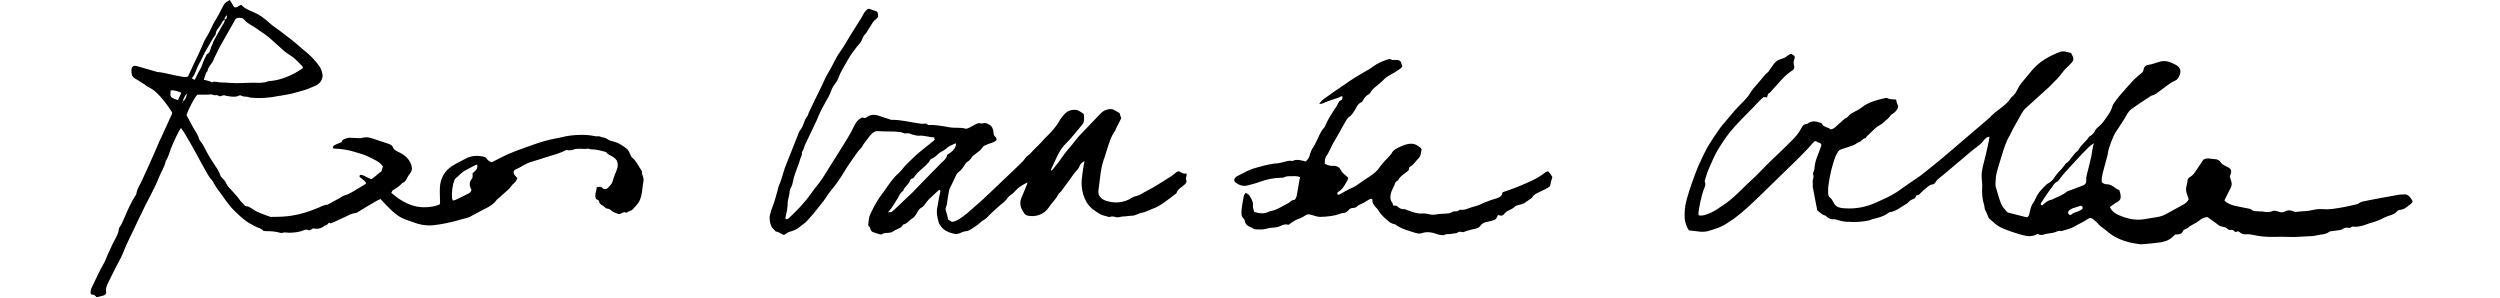
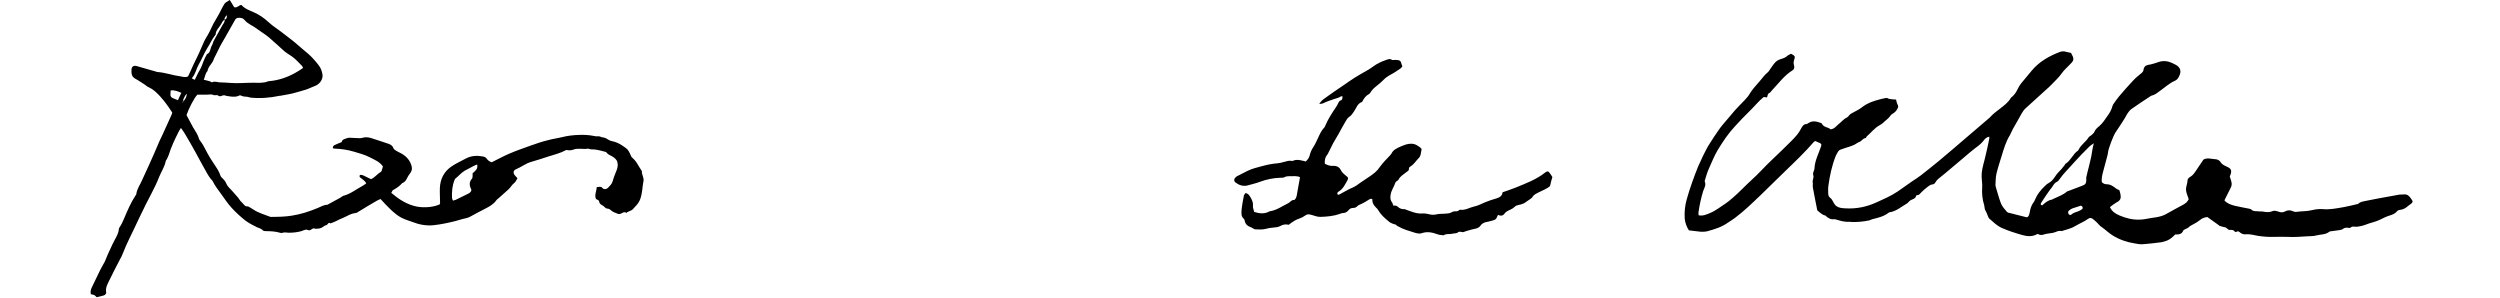
<svg xmlns="http://www.w3.org/2000/svg" version="1.1" id="Layer_1" x="0px" y="0px" viewBox="0 0 1260 150" enable-background="new 0 0 1260 150" xml:space="preserve">
  <g>
    <path d="M915.9,106c-0.7-3.7-1.5-7.5-2.2-11.4c-0.2-0.9,0.1-1.9-0.1-2.7c-0.2-1.2,0.7-2.3,0.3-3.6c-0.5-1.3,0.6-2.3,0.6-3.5   c0.2-4,2.1-7.3,3.3-11c0.1-0.3,0.1-0.5,0.2-0.8c-0.2-0.8-0.9-1-1.5-1.2c-0.5-0.2-1-0.5-1.5-0.7c-0.3,0.1-0.6,0.2-0.8,0.4   c-4.4,5.1-9.3,9.8-14.2,14.5c-4.3,4.1-8.4,8.3-12.7,12.4c-4.2,4-8.4,8.1-13.1,11.6c-1,0.8-2.2,1.4-3.3,2.2   c-3.2,2.3-6.9,3.4-10.6,4.4c-1,0.2-2.1,0.3-3.1,0.2c-2-0.2-3.9-0.5-6-0.7c-1.1-1.7-1.9-3.8-2.1-5.9c-0.2-3.3,0.1-6.5,1-9.7   c1.6-5.7,3.6-11.2,5.8-16.7c0.2-0.5,0.5-1,0.7-1.5c0.6-1.4,1.2-2.7,1.9-4.1c1-1.9,1.9-3.9,3.1-5.7c1.4-2.3,3-4.6,4.5-6.8   c0.7-1,1.4-2,2.2-2.9c2.1-2.5,4.1-4.9,6.2-7.3c1.5-1.7,3.1-3.2,4.7-4.9c0.9-1,1.8-1.9,2.5-3.1c1.3-2.2,3-4.1,4.7-6   c1.5-1.6,2.7-3.6,4.5-5c0.6-0.5,1-1.3,1.5-2c0.5-0.7,1-1.4,1.5-2.1c0.9-1.2,2-2.2,3.6-2.6c1.3-0.4,2.5-0.8,3.5-1.8   c0.5-0.4,1.2-0.6,1.7-0.9c1.9,1,2.2,1.4,1.6,2.9c-0.4,1.1-0.4,2-0.1,3c0.4,1.2-0.1,2.1-1,2.6c-4.1,2.6-6.9,6.6-10.2,10   c-0.4,0.4-0.7,1-1.1,1.2c-1.1,0.4-1,1.4-1.3,2.3c-0.6-0.1-1.1-0.1-1.7-0.2c-2.6,2.1-4.7,4.8-7.1,7.1c-2.6,2.5-5,5.1-7.4,7.7   c-3.4,3.6-6,7.6-8.6,11.8c-1.9,3.2-3.2,6.6-4.7,9.9c-0.7,1.6-1.2,3.4-1.7,5c-0.1,0.4-0.3,0.8-0.2,1.1c0.8,1.8-0.3,3.3-0.8,4.8   c-1.1,3.6-1.9,7.3-2.4,11c0,0.3,0.1,0.7,0.1,1.2c1.3,0.3,2.5,0.1,3.6-0.3c2.2-0.7,4.2-1.7,6.1-3c2.6-1.7,5.2-3.4,7.5-5.5   c3.3-2.8,6.2-6,9.4-8.9c3.5-3.1,6.6-6.7,10-9.9c3.4-3.2,6.8-6.5,10.1-9.8c1.9-1.9,3.8-3.9,5-6.4c0.6-1.1,1.2-2.1,2.7-2.2   c0.3,0,0.7-0.3,1-0.5c2-1.3,4-0.8,6-0.1c0.3,0.1,0.6,0.2,0.7,0.4c0.9,2,3.2,1.7,4.4,2.9c1.9-0.2,2.8-1.6,3.9-2.5   c1.5-1.1,2.6-2.7,4.4-3.5c0.4-0.2,0.7-0.6,1-1c0.6-0.7,1.4-1.2,2.3-1.6c1.6-0.8,3.2-1.7,4.6-2.8c2.5-1.9,5.3-2.8,8.2-3.6   c1-0.3,2-0.5,3-0.7c0.4-0.1,0.8-0.2,1.1-0.1c1.3,0.8,2.9,0.6,4.5,0.8c0.1,0.6,0.3,1.1,0.4,1.6c0.2,0.8,0.9,1.5,0.6,2.4   c-0.5,1.2-1.3,2.3-2.5,3c-0.8,0.4-1.3,1-1.8,1.7c-0.7,1-1.9,1.7-2.8,2.6c-0.6,0.7-1.4,1.2-2.3,1.7c-2.5,1.4-4.2,3.7-6.3,5.5   c-0.3,0.2-0.4,0.9-0.6,0.9c-1.5,0.1-2,1.6-3.3,2c-0.9,0.3-1.6,1-2.5,1.4c-0.7,0.4-1.6,0.6-2.3,0.9c-1.6,0.5-3.2,1-4.8,1.6   c-0.4,0.1-0.7,0.6-1,0.9c-0.4,0.7-0.9,1.5-1.2,2.2c-1.9,4.8-3,9.9-3.7,15c-0.2,1.2-0.1,2.4-0.1,3.7c0,0.9,0.2,1.8,0.9,2.3   c0.9,0.7,1.3,1.5,1.8,2.5c0.8,1.6,2,2.4,3.7,2.7c0.7,0.1,1.3,0.2,2,0.2c5.7,0.4,11-0.7,16.2-3.1c3.5-1.6,7-3.1,10.3-5.3   c2.5-1.7,4.9-3.5,7.4-5.2c1.5-1,3-1.9,4.4-3c3-2.3,6-4.8,9-7.2c2.4-2,4.8-4,7.1-6c1.6-1.4,3.3-2.8,4.9-4.2   c4.1-3.5,8.3-7.1,12.4-10.6c0.4-0.4,0.9-0.7,1.3-1.1c1.5-1.8,3.5-3.2,5.3-4.6c1.9-1.5,3.9-2.9,5.2-5.1c0.2-0.4,0.6-0.7,1-1   c1.2-1.1,2-2.4,2.7-3.9c0.4-0.9,1-1.8,1.6-2.6c1.8-2.2,3.6-4.3,5.4-6.5c3.8-4.6,8.9-7.4,14.4-9.5c0.6-0.2,1.3-0.2,1.9-0.2   c1.1,0.2,2.2,0.5,3.5,0.8c0.3,0.5,0.6,1.1,0.9,1.8c0.5,1.1,0.3,2-0.4,2.9c-0.1,0.1-0.3,0.3-0.4,0.4c-1.6,1.8-3.5,3.3-4.9,5.3   c-1.3,1.9-3.1,3.5-4.7,5.2c-0.5,0.5-0.9,0.9-1.4,1.4c-4,3.6-7.9,7.2-11.9,10.8c-0.9,0.8-1.6,1.8-2.2,2.9c-1.4,2.6-2.9,5.1-4.3,7.6   c-0.6,1.1-1,2.3-1.6,3.3c-2,3.2-3,6.8-4.1,10.4c-0.9,2.9-1.9,5.9-2.6,8.9c-0.4,1.8-0.4,3.7-0.5,5.6c0,0.3,0.1,0.6,0.1,0.8   c0.9,2.9,1.6,5.8,2.7,8.6c0.6,1.5,1.8,2.8,2.9,4.1c0.4,0.5,1.3,0.7,2,0.8c2.6,0.7,5.3,1.3,7.9,2c0.2,0,0.4,0,0.6-0.1   c0.8-0.6,0.9-1.6,1.1-2.5c0.3-1.8,0.8-3.4,1.9-4.9c0.3-0.4,0.6-0.9,0.8-1.5c1.1-2.6,2.8-4.7,4.8-6.6c0.6-0.6,1.2-1.2,2-1.6   c1.7-0.9,2.6-2.3,3.6-3.8c0.8-1.2,1.9-2.2,2.9-3.3c0.5-0.6,1.1-1.3,1.6-2c0.2-0.2,0.2-0.6,0.5-0.7c2.6-1.6,3.6-4.8,6.1-6.5   c0.2-0.2,0.4-0.4,0.5-0.7c1.2-2.4,3.6-3.8,5-6.1c0.3-0.4,0.9-0.7,1.3-1c0.5-0.5,1.2-1,1.5-1.6c0.5-1.3,1.5-2.2,2.5-3   c1.8-1.5,2.9-3.4,4.2-5.2c1.1-1.5,2-3.1,2.5-5c0.1-0.4,0.3-0.7,0.5-1c0.9-1.3,1.8-2.6,2.8-3.8c2.4-2.8,4.8-5.6,7.3-8.2   c1.3-1.4,2.8-2.5,4.2-3.7c0.4-0.4,0.8-0.9,0.8-1.4c0.2-1.6,1.1-2.4,2.5-2.6c1.9-0.3,3.6-0.9,5.4-1.5c2.2-0.7,4.5-0.4,6.6,0.6   c0.6,0.3,1.2,0.6,1.8,0.9c2.4,1.3,2.9,3.3,1.7,5.7c-0.5,1.1-1.2,2-2.3,2.4c-2.7,1.2-4.8,3.2-7.2,4.9c-1.4,1-2.6,2.1-4.3,2.5   c-0.2,0-0.3,0.1-0.5,0.2c-3.3,2.2-6.6,4.3-9.8,6.6c-0.8,0.6-1.5,1.5-2,2.3c-1.8,3.4-4.1,6.5-6.2,9.8c-0.8,1.2-3.4,7.9-3.5,9.4   c-0.1,0.6-0.2,1.1-0.3,1.7c-0.7,2.7-1.5,5.4-2.2,8.2c-0.5,1.8-0.9,3.6-0.7,5.4c0.8,0.9,1.8,1.1,2.7,1.1c1.4,0,2.5,0.7,3.5,1.4   c0.5,0.3,0.9,0.7,1.4,1c0.4,0.2,0.8,0.4,1.2,0.5c0.1,0.4,0.3,0.8,0.4,1.2c0.8,3.3,0.2,4-2.2,5.3c-1,0.6-2,1.4-2.9,2.1   c1,2.2,2.7,3.3,4.8,4.2c3.3,1.4,6.7,2.3,10.4,2.1c0.7,0,1.5-0.1,2.2-0.2c2-0.4,4.1-0.7,6.1-1c1.7-0.3,3.5-0.8,5-1.7   c2.7-1.6,5.6-3,8.4-4.6c1.2-0.7,2.2-1.4,2.8-2.8c-0.4-1.4-1.1-2.7-1.3-4.2c-0.3-1.9,0.7-3.5,0.7-5.3c0-0.6,0.7-1.4,1.3-1.7   c1.5-0.8,2.3-2.2,3.2-3.5c1.1-1.6,2.2-3.2,3.5-5.2c1.8-1.2,4.2-0.3,6.4-0.2c0.8,0.1,1.8,0.6,2.3,1.5c0.7,1.1,1.8,1.6,2.9,2.1   c2.5,1.1,2.9,2,1.9,4.6c-0.1,0.2-0.1,0.3-0.2,0.5c0.3,0.9,0.6,1.7,0.8,2.6c0.3,1,0.2,2-0.3,3c-1.1,2.1-2.1,4.2-3.2,6.4   c1.2,1.5,3.2,2.2,5.1,2.7c2.4,0.6,5,1,7.4,1.5c0.3,0.1,0.6,0.1,0.8,0.2c1.3,1.5,3.1,0.9,4.7,1.2c0.4,0.1,0.8-0.1,1.1,0   c1.7,0.3,3.4,0.6,5.2-0.2c0.8-0.4,2.1,0,3,0.3c1.1,0.4,2.2,0.5,3.2-0.1c1.3-0.7,2.7-0.8,4.1-0.1c0.5,0.2,1.1,0.4,1.6,0.3   c2.7-0.4,5.4-0.2,8.1-0.9c1.6-0.4,3.4-0.6,5-0.5c3.7,0.4,7.3-0.4,10.9-1c2.1-0.4,4.2-0.9,6.3-1.4c0.4-0.1,0.8-0.1,1.1-0.4   c1.1-1,2.6-1.1,4-1.4c3.7-0.8,7.4-1.4,11.1-2.1c1.8-0.3,3.7-0.7,5.5-1c0.8-0.1,1.7,0,2.5-0.1c1.5-0.1,2.4,0.8,3.2,1.9   c0.3,0.5,0.7,1,1,1.6c-0.2,0.4-0.3,0.9-0.7,1.1c-1.7,1.1-3,2.8-5.2,3.1c-0.8,0.1-1.5,0.2-2,0.8c-0.9,1.1-2.2,1.7-3.6,2.1   c-1.7,0.5-3.3,1.3-4.9,2.1c-1.8,0.9-3.9,1.4-5.8,2c-1.1,0.4-2.1,0.8-3.2,1.1c-0.9,0.2-1.8,0.4-2.8,0.5c-1.1,0.1-2.2-0.5-3.2,0.5   c-0.2,0.2-0.9,0-1.4,0c-0.9-0.1-1.6,0-2.4,0.6c-0.5,0.4-1.2,0.5-1.8,0.6c-1.2,0.2-2.4,0.3-3.6,0.5c-0.5,0.1-1,0-1.4,0.3   c-2,1.6-4.5,1.3-6.7,1.9c-1.3,0.4-2.8,0.3-4.2,0.4c-3.4,0.2-6.8,0.5-10.2,0.3c-2.2-0.1-4.5,0-6.7,0c-2.7,0.1-5.4-0.1-8.1-0.5   c-2-0.3-4-1-6.1-0.8c-1,0.1-2-0.1-2.9-0.8c-0.5-0.4-1.2-1.1-2-0.4c-0.1,0.1-0.6,0.1-0.7-0.1c-0.6-0.9-1.6-1-2.5-0.9   c-1.1,0.1-1.5-1.1-2.4-1.3c-0.9-0.2-1.8-0.4-2.7-0.7c-0.3-0.1-0.5-0.3-0.7-0.5c-1.9-1.4-3.8-2.7-5.6-4c-1.5,0.2-2.7,0.6-3.7,1.5   c-1,0.8-2.1,1.5-3.3,2.1c-0.9,0.5-1.8,0.9-2.6,1.7c-0.4,0.4-1,0.5-1.5,0.8c-0.4,0.2-1,0.5-1.1,0.8c-0.7,1.9-2.4,1.9-4,1.9   c-1.4,1.4-2.8,2.7-4.8,3.3c-0.7,0.2-1.4,0.5-2.2,0.6c-3.1,0.4-6.2,0.8-9.2,1c-1.4,0.1-2.8-0.1-4.2-0.4c-3.9-0.6-7.7-1.9-11.1-4   c-1-0.6-1.8-1.3-2.7-2c-0.8-0.6-1.6-1.4-2.4-1.9c-0.8-0.5-1.5-1.1-2.1-1.8c-0.7-0.9-1.6-1.6-2.4-2.3c-1-0.9-1.8-1.1-2.8-0.4   c-2.1,1.5-4.4,2.4-6.6,3.7c-2.1,1.3-4.5,1.7-6.8,2.5c-1.7-0.5-3,0.7-4.5,0.9c-1.5,0.3-3,0.3-4.4,0.8c-1.2,0.5-2.2,0.2-3.2-0.3   c-2.4,1.5-5.1,1.3-7.6,0.6c-3.5-1-7-2.1-10.4-3.6c-2.5-1.1-4.3-3-6.3-4.7c-0.4-0.3-0.5-1-0.8-1.5c-0.3-0.8-0.6-1.6-1-2.3   c-0.7-0.9-0.5-2-0.8-3c-0.9-2.9-1.2-5.9-1-8.9c0.1-1.4-0.1-2.8-0.2-4.2c-0.1-1.1-0.1-2.2,0-3.3c0.3-2.9,1.3-5.7,1.9-8.5   c0.6-2.7,1.3-5.4,1.8-8.2c0.1-0.4,0.1-0.9,0.1-1.4c-1.2,0.2-1.9,0.8-2.5,1.5c-1.2,1.7-2.8,3-4.5,4.2c-2,1.5-3.9,3.2-5.8,4.8   c-3.2,2.7-6.3,5.3-9.5,8c-1.2,1-2.5,2-3.7,3c-0.4,0.4-0.7,0.8-1,1.3c-0.5,0.7-0.8,1.3-1.9,1.3c-0.9,0.1-1.8,0.9-2.6,1.5   c-1,0.8-2.1,1.7-2.9,2.6c-0.6,0.6-1,1.3-2,1.3c-0.2,0-0.4,0.1-0.5,0.3c-0.3,1.5-1.6,1.6-2.7,2.2c-0.8,0.4-1.3,1.4-2.1,1.8   c-2.8,1.6-5.2,3.8-8.5,4.3c-0.2,0-0.3,0.1-0.5,0.2c-2.4,1.9-5.4,2.6-8.3,3.3c-0.5,0.1-1,0.5-1.5,0.6c-2.9,0.6-5.9,0.9-8.9,0.8   c-0.3,0-0.6-0.1-0.8-0.1c-2.4,0.2-4.6-0.4-6.9-1.1c-0.4-0.1-0.8-0.2-1.1-0.2c-1.9,0.3-3.2-0.7-4.5-1.9   C918.8,108.5,917.5,107.4,915.9,106z M1055.3,72.2c-0.8,0.6-1.7,1.1-2.4,1.8c-2.5,2.5-5,5-7.4,7.7c-2.6,3-5.5,5.7-7.7,8.9   c-0.3,0.4-0.6,0.8-1,1c-1.3,0.5-1.9,1.7-2.6,2.8c-0.4,0.6-1,1.1-1.4,1.8c-1.4,2-2.8,4-4.1,6.1c-0.3,0.5-0.3,1.1,0.6,1.2   c1.4-1.3,2.9-2.6,4.9-2.9c0.3-0.1,0.6-0.4,1-0.5c2.3-1.1,4.7-1.9,6.6-3.6c0.1-0.1,0.2-0.1,0.3-0.1c2.4-0.9,4.9-1.9,7.4-2.8   c1.4-0.5,2-1.2,2-2.7c0-0.5-0.1-1.1,0-1.6c0.4-1.9,0.9-3.8,1.4-5.7c0.4-1.5,0.7-3.1,1.1-4.7C1054.4,76.7,1054.6,74.6,1055.3,72.2z    M1043.2,108.4c0.3-0.1,0.6-0.1,0.7-0.2c1.1-1.1,2.7-1.3,4-1.9c0.6-0.3,1.2-0.6,1.6-1c0.2-0.2,0.2-0.7,0.1-1   c-0.1-0.3-0.5-0.5-0.8-0.6c-0.1-0.1-0.4,0-0.5,0.1c-1.2,0.4-2.5,0.8-3.7,1.2c-0.6,0.2-1.2,0.6-1.7,1c-0.6,0.4-0.7,1.1-0.4,1.8   C1042.7,108,1043,108.2,1043.2,108.4z" />
    <path d="M115.8,0c0.8,1.3,1.6,2.5,2.2,3.6c1.6,0.6,2.3-1.1,3.7-1.1c1.5,1.8,3.7,2.6,6,3.6c2.9,1.2,5.4,3,7.7,5.1   c1.1,1,2.2,1.9,3.5,2.8c2.5,1.7,4.8,3.6,7.2,5.4c3.2,2.4,6,5.1,9.1,7.6c2.1,1.8,3.8,3.8,5.5,6c1,1.3,1.5,2.8,1.8,4.3   c0.5,2.5-1.3,5.1-3.7,6c-1.1,0.4-2.1,0.9-3.1,1.3c-0.4,0.2-0.9,0.4-1.3,0.5c-2.3,0.7-4.7,1.4-7,2c-1.7,0.4-3.5,0.7-5.2,1   c-0.5,0.1-0.9,0.2-1.4,0.2c-4.8,1-9.6,1.4-14.5,0.9c-0.5-0.1-1.1-0.3-1.6-0.4c-1.2-0.1-2.3-0.1-3.4-0.7c-0.3-0.2-0.9,0.1-1.3,0.3   c-2,0.7-4,0.2-6-0.1c-0.4-0.1-0.7-0.3-1.1-0.3c-1,0-1.9,1-2.9,0.2c-0.8-0.6-1.7,0.1-2.6-0.4c-0.8-0.4-2-0.1-3-0.1   c-1.6,0-3.2,0-4.9,0C98,49.1,95.1,54.7,94,58c1,1.9,2.1,4,3.2,6c1.2,2,2.6,3.9,3.2,6.2c0.1,0.3,0.4,0.6,0.6,0.9   c0.5,0.7,1,1.4,1.4,2.1c1.6,3.1,3.2,6.1,5.2,9c1.3,2,2.8,4,3.5,6.3c0.1,0.3,0.2,0.5,0.4,0.7c1,1,2,1.9,2.6,3.4   c0.5,1.3,1.8,2.4,2.8,3.5c1,1.2,2,2.3,3,3.4c0.7,0.8,1.1,1.8,1.9,2.4c1,0.8,1.5,2.4,3.2,2.1c0.9,0.5,1.8,1,2.7,1.6   c2.5,1.7,5.5,2.5,8.3,3.6c0.4,0.2,0.9,0.1,1.4,0.1c3.2,0,6.4-0.1,9.6-0.6c4.6-0.7,8.9-2.1,13.2-3.9c1.5-0.6,3-1.6,4.8-1.6   c2.2-1.2,4.4-2.4,6.6-3.6c0.5-0.3,0.9-0.7,1.4-0.9c3.6-0.9,6.5-3.3,9.7-5c0.6-0.3,1.2-0.8,1.9-1.3c-0.6-1.1-1.4-1.7-2.2-2.3   c-0.4-0.3-0.8-0.5-1.1-0.9c-0.1-0.2-0.1-0.5,0-0.8c0-0.1,0.3-0.3,0.4-0.3c0.5,0.1,1.1,0.1,1.6,0.4c1.3,0.6,2.5,1.2,3.7,1.8   c2-0.9,3.2-2.7,5-3.7c0.2-0.1,0.3-0.4,0.4-0.7c0.2-0.6,0.4-1.2,0.6-2c-1.7-2.5-4.5-3.5-7-4.8c-2.3-1.2-4.9-1.8-7.4-2.6   c-3.3-1-6.6-1.5-10-1.6c-0.3,0-0.5-0.1-0.8-0.2c-0.2-0.8,0.3-1.3,0.9-1.6c0.9-0.5,1.9-0.8,2.8-1.2c0.2-0.1,0.7-0.2,0.7-0.3   c0.3-1.4,1.5-1.5,2.5-1.9c1-0.4,2-0.3,3.1-0.2c0.7,0.1,1.5,0,2.3,0.1c0.9,0.1,1.8,0.1,2.8-0.2c1.4-0.4,2.8-0.2,4.2,0.2   c2.9,0.9,5.7,1.9,8.5,2.8c1.2,0.4,2.2,0.9,2.7,2.3c0.3,0.8,1.7,1.5,3.1,2.2c2.7,1.3,4.8,3.2,5.8,6c0.6,1.5,0.6,2.9-0.4,4.3   c-0.2,0.2-0.3,0.5-0.5,0.7c-1.2,1.5-1.5,3.7-3.6,4.4c-1.3,1.5-2.9,2.6-4.6,3.5c-0.4,0.2-0.5,0.9-0.9,1.4c3.9,3.3,7.9,5.9,12.8,6.9   c4.1,0.8,8.9,0.2,11.6-1.1c0.1-0.2,0.2-0.4,0.2-0.5c0-2.6-0.2-5.2-0.1-7.8c0.2-4.6,2.2-8.4,6-10.9c2.2-1.5,4.6-2.5,6.9-3.8   c2.9-1.6,5.9-1.7,9-1.1c0.7,0.1,1.4,0.6,1.8,1.2c0.6,0.8,1.3,1.3,2.4,1.7c2.9-1.4,5.9-3.1,9-4.4c3.5-1.5,7-2.7,10.6-4   c2.8-1,5.7-2,8.6-2.7c2.4-0.7,5-1,7.4-1.6c2.7-0.7,5.5-1,8.3-1.1c2.5-0.1,5,0,7.5,0.5c0.6,0.1,1.3,0.3,2,0.2   c1.1-0.2,1.9,0.6,2.9,0.6c1,0.1,1.7,0.6,2.5,1.1c0.6,0.4,1.4,0.7,2.1,0.8c2,0.4,3.7,1.3,5.3,2.4c2.3,1.6,2.5,1.7,3.6,4   c0.3,0.8,0.6,1.6,1.3,2.1c1.3,1.1,2.2,2.6,3,4c0.4,0.7,0.8,1.3,1.2,1.9c0.1,0.2,0.4,0.5,0.4,0.7c-0.1,1.8,1.2,3.3,0.8,5.1   c-0.5,2.4-0.5,4.8-1.1,7.2c-0.4,1.8-1.1,3.4-2.3,4.7c-0.6,0.7-1.3,1.4-1.9,2.1c-0.9,1-2.4,1-3.3,1.9c-1.2-0.9-2.1,0.2-3.1,0.5   c-0.3,0.1-0.8,0.1-1.1,0c-1.1-0.5-2.4-0.8-3.3-1.6c-0.8-0.7-1.4-1.1-2.4-1.1c-0.2,0-0.5-0.2-0.7-0.4c-0.5-0.4-0.9-0.9-1.5-1.2   c-0.8-0.4-1.5-1-1.6-1.8c-0.1-1-1.1-1-1.6-1.4c-0.9-2,0.2-3.8,0.4-6c1.1,0,2-0.6,3,0.6c0.6,0.7,1.9,0.5,2.6-0.2   c0.9-1,2-1.9,2.4-3.4c0.5-2,1.4-3.9,2.1-5.8c0.4-1.2,0.6-2.4,0.3-3.6c-0.3-1.5-1.5-2.4-2.7-3.1c-1-0.6-2.1-0.9-2.8-1.9   c-0.1-0.2-0.4-0.4-0.7-0.4c-1.6-0.4-3.3-0.9-4.9-1.1c-1.2-0.2-2.4,0.1-3.6-0.5c-2.5,0.5-5.1-0.4-7.5,0.5c-1.2,0.5-2.3,0.4-3.6,0.2   c-2.9,1.6-6.2,2.4-9.4,3.4c-2.7,0.9-5.5,1.8-8.3,2.6c-2.8,0.8-5.1,2.7-7.8,3.8c-1.1,0.5-1.3,1.6-0.7,2.6c0.4,0.6,1,1.1,1.6,1.8   c-0.4,0.9-0.9,1.9-1.8,2.6c-0.8,0.6-1.3,1.5-2,2.3c-0.6,0.7-1.3,1.3-2,1.9c-1.2,1.1-2.5,2.2-3.8,3.4c-0.4,0.3-0.8,0.6-1,0.9   c-1.4,2-3.5,3.2-5.5,4.2c-2.7,1.3-5.2,2.8-7.9,4.2c-1.1,0.6-2.5,0.8-3.7,1.1c-1.2,0.3-2.3,0.7-3.5,1c-3.6,0.9-7.3,1.7-11,2.1   c-3.8,0.4-7.4-0.3-10.9-1.7c-1.3-0.5-2.6-0.8-3.9-1.4c-2-0.8-3.6-1.9-5.1-3.2c-1.5-1.2-2.9-2.7-4.3-4.1c-0.9-0.9-1.7-1.8-2.6-2.8   c-0.7,0.3-1.4,0.6-2.1,1c-2.9,1.7-5.8,3.4-8.7,5.2c-0.6,0.4-1.3,0.9-2,0.9c-1.9,0.2-3.5,1.2-5.2,2c-0.7,0.3-1.4,0.6-2,0.9   c-0.5,0.2-1,0.4-1.5,0.7c-0.6,0.3-1.2,0.6-1.7,0.8c-0.7,0.3-1.4,0.6-2,0.8c-1.2-0.8-1.3,0.6-2,0.8c-0.7,0.2-1.3,0.5-1.9,1   c-1,0.8-2.4,0.9-3.7,0.9c-0.3,0-0.5-0.2-0.8-0.2c-1.1,0-1.7,1.5-3.1,0.8c-1-0.5-2.2,0.3-3.2,0.6c-2.1,0.6-4.2,0.8-6.4,0.8   c-1.1,0-2.2-0.4-3.3,0.1c-0.3,0.1-0.7,0-1.1-0.1c-2.4-0.7-4.8-0.8-7.2-0.8c-0.5,0-1.2-0.1-1.5-0.5c-0.9-0.9-2.1-1.1-3.2-1.6   c-1.9-1-3.9-2-5.6-3.3c-2.4-1.9-4.7-4-6.8-6.3c-1.9-2.1-3.5-4.4-5.1-6.7c-1.6-2.2-3.3-4.3-4.5-6.8c-0.3-0.5-0.7-0.8-1.1-1.3   c-0.6-0.8-1.2-1.7-1.7-2.6c-2.1-3.7-4.1-7.4-6.1-11.1c-1.7-3.1-3.5-6.2-5.3-9.2c-0.5-0.9-1.2-1.7-1.8-2.6c-0.4,0.7-0.8,1.1-1,1.6   c-2,3.9-3.9,7.9-5.2,12.1c-0.2,0.7-0.6,1.3-0.9,2c-0.2,0.4-0.6,0.8-0.6,1.2c-0.6,2.8-2.2,5.1-3.3,7.8c-1.1,2.9-2.5,5.7-3.9,8.4   c-1.3,2.7-2.8,5.2-4,7.9c-1,2.2-2.2,4.3-3.2,6.6c-2.4,5.3-5.2,10.4-7.3,15.9c-0.3,0.9-0.8,1.7-1.2,2.5c-1.8,3.5-3.7,7-5.4,10.6   c-0.9,1.9-2.1,3.8-1.7,6.1c0.2,0.9-0.6,1.6-1.5,1.8c-1.1,0.3-2.2,0.5-3.3,0.8c-0.4-0.4-0.8-0.9-1.2-1.1c-0.5-0.2-1-0.2-1.7-0.4   c-0.3-1.2-0.1-2.3,0.5-3.5c1.4-3,2.9-5.9,4.3-8.9c0.7-1.4,1.6-2.8,2.3-4.2c0.5-1.1,0.9-2.3,1.4-3.4c0.8-1.8,1.7-3.6,2.5-5.4   c0.5-0.9,0.9-1.8,1.4-2.7c0.8-1.5,1.6-3,1.7-4.7c0-0.3,0.2-0.7,0.4-1c1-1.4,1.6-2.9,2.3-4.5c1.7-4,3.4-8,5.8-11.6   c0.1-0.2,0.3-0.3,0.3-0.5c0.3-2.8,2.1-5,3.1-7.5c1-2.4,2.3-4.8,3.3-7.2c1.8-3.9,3.5-7.9,5.2-11.9c0.6-1.3,1.2-2.5,1.8-3.8   c1.5-3.2,3-6.5,4.4-9.7c0.2-0.3,0.2-0.7,0.3-1.1c-2.5-3.9-5.2-7.6-8.7-10.7c-0.9-0.8-2-1.5-3.1-2c-0.8-0.3-1.4-0.9-2.1-1.4   c-1-0.7-2-1.3-3.1-2c-0.6-0.3-1.1-0.7-1.7-1c-1.9-1-1.9-2.9-1.8-4.7c0.1-1.4,1.2-2,2.6-1.6c3.1,0.9,6.3,1.8,9.4,2.7   c0.4,0.1,0.7,0.3,1.1,0.3c4,0.3,7.7,1.7,11.6,2.2c1.2,0.2,2.4,0.7,3.8,0c0.9-1.8,1.8-3.9,2.7-5.9c1.3-2.7,2.7-5.4,3.8-8.1   c1-2.4,2-4.7,3.4-6.8c1.5-2.5,2.4-5.3,4-7.7c1.2-1.9,2.2-3.9,3.2-5.9c0.4-0.8,0.9-1.6,1.4-2.4C113.6,1.4,114.3,0.8,115.8,0z    M92.4,51.2c1.4-1.9,1.4-2,1.8-3.9c-1.1,0.7-1.2,1.9-1.8,2.7C92.3,50.3,92.5,50.8,92.4,51.2c-0.1,0.1-0.3,0-0.4,0.1   c-0.1,0.1-0.1,0.3-0.1,0.4c0.1-0.1,0.3-0.2,0.4-0.3C92.3,51.4,92.4,51.3,92.4,51.2z M113.2,9.9c-0.3,0.2-0.6,0.4-0.8,0.6   c-0.4,0.6-0.7,1.3-1.1,1.9c-0.9,1.6-2.5,2.8-2.6,4.9c0,0.2-0.1,0.3-0.3,0.5c-1.6,2-2.5,4.3-3.9,6.4c-1.7,2.7-2.8,5.7-4.4,8.4   c-1.2,2.1-1.5,4.6-3.2,6.5c-0.1,0.1,0,0.3,0,0.6c0.4,0.1,0.8,0.3,1.3,0.5c0.7-1.4,1.2-2.7,1.9-3.9c1-1.6,1.7-3.2,2.3-5   c0.5-1.4,1.2-2.7,1.9-4c1.9-0.8,1.6-3,2.5-4.4c0.4-0.6,0.5-1.4,0.8-2.1c1.5-2.7,3-5.4,4.5-8.1C112.7,11.8,113.4,11,113.2,9.9   c1.3-0.2,1-1.5,1.3-2.3C113.9,8.2,113,8.7,113.2,9.9z M152.7,34.3c-0.1-0.4-0.2-0.8-0.4-1c-1.7-1.6-3.2-3.5-5.1-4.8   c-1.3-0.9-2.7-1.7-3.9-2.7c-2.6-2.3-5.1-4.7-7.7-6.9c-2-1.7-4.3-3-6.4-4.6c-2-1.5-4.5-2.3-6.1-4.4c-0.8-0.9-2-1-3.1-0.9   c-0.5,0-1.1,0.4-1.4,0.8c-1.7,3-3.4,6-5.1,9c-1.2,2.1-2.5,4.2-3.5,6.4c-0.5,1-1,2-1.5,3c-0.6,1-0.9,2.3-1.5,3.2   c-0.9,1.4-2.2,2.6-2.4,4.4c-1.2,1.2-1.2,2.8-1.9,4.4c1.2,0.3,2.2,0.5,3.1,0.8c0.4,0.1,0.9,0.6,1.1,0.5c1.2-0.7,2.4-0.1,3.6,0   c1.9,0.1,3.7,0.1,5.6,0.3c3.8,0.3,7.6-0.1,11.5-0.1c2.5,0,5.1,0.3,7.5-0.7c0.2-0.1,0.4-0.1,0.6-0.1c4.7-0.4,9-1.9,13-4.1   C150,36.1,151.3,35.2,152.7,34.3z M240.5,82.9c-0.7,0.3-1.1,0.4-1.5,0.6c-1.6,0.9-3.3,1.7-4.9,2.6c-1.8,1.1-3,2.7-4.6,3.9   c-0.2,0.1-0.3,0.5-0.4,0.7c-1.2,2.9-1.4,6-1.3,9c0,0.4,0.3,0.9,0.5,1.4c0.6-0.2,1-0.2,1.4-0.4c2.1-1,4.2-2.1,6.3-3.1   c0.8-0.4,1.4-0.9,1.6-1.8c-0.1-0.2-0.1-0.4-0.2-0.6c-0.9-1.8-1-3.5,0.5-5.2c0.3-0.3,0.2-0.9,0.3-1.3c0-0.5,0-0.9,0-1.4   C239.4,86.2,241,85.3,240.5,82.9z M91.4,46.8c-1.8-0.8-3.5-1.5-5.4-1.2c-0.2,3.6-0.5,3.3,3.7,4.9C90.2,49.2,90.8,48.1,91.4,46.8z" />
-     <path d="M471.1,69.3c-2.7-0.1-5.2-1.1-7.8-0.9c-0.5,0-0.9,0-1.4-0.1c-1.1-0.3-2.3-0.4-3.2-0.9c-1.2-0.6-2.3,0.2-3.5-0.4   c-1-0.5-2.2-0.5-3.3-0.6c-0.6-0.1-1.1-0.1-1.7-0.1c-2.4-0.1-4.9,0-7.3-0.2c-1.7-0.2-2.9,0.6-3.9,1.7c-0.6,0.6-1.1,1.3-1.6,2   c-0.9,1.2-1.9,2.3-2.6,3.6c-0.7,1.4-2,2.3-2.8,3.5c-2.1,3.2-4.5,6.2-6.4,9.5c-2.1,3.5-4.4,6.8-7,9.9c-0.9,1.1-1.7,2.2-2.4,3.4   c-1.3,2-2.9,3.7-4.3,5.6c-1.2,1.5-2.3,2.9-3.6,4.3c-1,1.1-2,2.4-3.2,3.2c-1.5,1-2.6,2.3-4.3,3c-0.9,0.4-1.8,0.8-2.8,1   c-0.9,0.2-1.8,1-2.8,1.6c-1.4-0.2-2.5-1.6-4.2-1.7c-0.8-1-2-1.8-2.4-3c-0.6-1.7-1-3.5-0.5-5.5c0.6-2.9,2-5.5,2.7-8.3   c0.4-1.5,0.8-2.9,1.2-4.3c0.2-0.6,0.2-1.3,0.5-1.9c1-2.1,1.6-4.4,2.3-6.6c0.6-2.2,1.5-4.4,2.4-6.6c1.6-4,3.2-8,4.8-12.1   c0.4-1.1,0.8-2.3,1.6-3.2c1.5-2,1.6-4.6,3.2-6.5c0.5-0.6,0.6-1.6,1-2.3c2.1-4.4,4.2-8.8,6.4-13.2c1.1-2.4,2.1-4.8,3.5-7   c2-3.2,3.3-6.7,5.5-9.8c2.2-3,4-6.4,6-9.6c1.6-2.5,3.2-5.1,4.8-7.6c0.8-1.2,1.2-2.7,2.4-3.8c1.1-1.1,1.1-1.2,2.7-0.6   c0.4,0.1,0.7,0.3,1.1,0.4c2.2,0.6,2.2,0.6,2.4,3.1c-0.1,0.2-0.2,0.5-0.4,0.7c-0.9,0.9-2,1.6-2.5,2.6c-0.5,1-1.2,1.9-1.8,2.8   c-0.7,1-1,2.1-2,3c-0.8,0.7-1.1,1.9-1.6,2.9c-0.2,0.4-0.4,0.9-0.7,1.2c-2.3,2.6-5,6.2-6.6,9.2c-1.1,2-2.3,3.9-3.3,5.9   c-0.8,1.5-1.2,3.2-2.1,4.6c-0.9,1.4-2.1,2.7-2.6,4.3c-0.8,2.5-2.2,4.6-3.4,6.8c-1.6,2.8-2.9,5.6-4.1,8.6c-0.1,0.3-0.3,0.5-0.4,0.8   c-1.7,3.6-3.4,7.3-5.2,10.9c-0.7,1.3-0.7,2.9-1.8,4.1c0.4,1.5-0.7,2.7-1,4.1c-0.3,1.4-0.9,2.6-1.4,4c-0.7,2.1-1.6,4.2-2,6.4   c-0.2,1.1-0.4,2.2-1,3.2c-0.5,0.9-0.8,1.8-0.8,2.9c0,0.8-0.4,1.6-0.5,2.5c-0.2,0.7-0.4,1.5-0.4,2.2c0,2.4-0.4,4.7-1,6.9   c-0.1,0.4-0.1,0.9-0.1,1.6c0.6-0.1,1.1-0.1,1.4-0.3c4.2-3.9,8.2-8,11.5-12.7c1.7-2.5,3.7-4.7,5.4-7.2c1.3-1.8,2.4-3.8,3.6-5.7   c1.6-2.5,3.2-5,4.8-7.6c2.9-4.6,5.9-9.2,8.2-14.1c0.8-1.7,2.1-2.9,3.7-3.7c0.7,0,1.2,0.6,2.1,0c1.2-0.9,2.6-1.5,4.2-1.3   c0.5,0.1,0.9,0,1.4,0.2c2.1,0.7,4.2,1.4,6.4,2.1c0.3,0.1,0.5,0.2,0.8,0.2c4.7-0.1,9.3,1.2,13.9,1.8c0.6,0.1,1.3,0.2,1.9,0.2   c0.8-0.1,1.7-0.4,2.3,0.4c0.1,0.1,0.3,0.2,0.5,0.2c3.7-0.2,7.3,0.6,10.8,1.2c2.6,0.4,5.2-0.1,7.7,0.6c0.6,0.2,1.3-0.1,1.9-0.4   c1-0.5,2-1.1,3-1.6c0.9-0.5,1.8-1,2.9-0.6c0.4,0.1,0.9,0,1.3-0.1c1-0.3,1.7,0,2.6,0.5c1.7,0.8,2.3,2.1,2.5,3.8c0.1,1,0.1,2,1.1,2.7   c0.4,0.3,0.4,1,0.5,1.5c-0.8,0.7-1.6,1.1-2.5,1.4c-1.2,0.3-2.3,0.8-3.4,1.3c-0.3,0.1-0.7,0.3-0.9,0.6c-1.2,1.9-3,3-4.7,4.3   c-0.4,0.3-0.7,0.6-1,1c-0.6,1-1.3,1.8-2.3,2.4c-0.5,0.3-0.8,0.8-1.1,1.2c-1,1.6-2,3.1-3.6,4.2c-0.6,0.4-0.9,1.4-1.3,2.1   c-0.9,1.9-1.8,3.9-2.8,5.8c-0.1,0.3-0.2,0.5-0.3,0.8c-0.4,2.3-0.9,4.6-1.1,6.9c-0.1,1.2-1.1,2.2-0.6,3.5c0.4,1.1,0.6,2.2,0.9,3.3   c0.1,0.4,0.1,0.7,0.2,1.1c0.2,0.2,0.4,0.4,0.6,0.5c0.5,0.3,1,0.6,1.4,0.8c1.3-0.1,2.3-0.6,3.3-1.2c3-1.8,5.5-4.1,8.1-6.4   c2.8-2.4,5.5-4.9,8.1-7.4c3.5-3.3,7-6.6,10.4-9.9c1.6-1.6,3.2-3.1,4.9-4.7c0.2-0.2,0.3-0.5,0.6-0.6c1.1-1,1.6-2.4,3-3.3   c1.3-0.9,2.2-2.3,3.4-3.4c1.1-1.1,2.2-2.1,3.2-3.2c0.7-0.7,1.2-1.4,1.9-2.1c1.2-1.3,2.6-2.4,3.7-3.8c1.1-1.4,2.3-2.7,3.2-4.3   c0.7-1.4,1.7-2.7,2.8-3.9c1.6-1.8,3.7-2.5,6.1-2.2c1.3,0.2,2.3,1.2,3.4,1.8c0.2,0.1,0.4,0.5,0.4,0.7c0.1,1.8,0.4,3.5-1,5.1   c-1.9,2.2-3.8,4.5-5.6,6.7c-1.1,1.3-2.3,2.4-3.4,3.6c-1.5,1.6-2.6,3.7-3.6,5.7c-1.1,2.2-2,4.4-3.1,6.7c0.5,0.4,0.7,0,0.9-0.2   c1.4-1.8,3-3.6,4.3-5.6c2.2-3.4,5.1-6.2,7.5-9.5c1-1.3,2.2-2.6,3.4-3.8c3-3.2,6.1-6.3,9.2-9.6c1.2-1.2,2.6-1.8,4.2-2   c1.1-0.1,2,0,2.9,0.7c0.7,0.5,1.5,0.8,2.2,1.2c0.3,1,0.6,1.8,0.9,2.7c-0.9,1.8-1.8,3.5-2.7,5.3c-0.1,0.3-0.1,0.6-0.3,0.8   c-2.5,3.5-3.5,7.7-4.8,11.7c-0.1,0.4-0.3,0.9-0.4,1.3c-1.1,2.8-1.8,5.7-2.2,8.7c-0.4,2.9-0.7,5.8-1.1,8.7c-0.1,1,0,2,0.7,2.9   c0.7,0.9,1.4,1.5,2.6,2c4.7,1.7,9.6,1.3,13.7-1.4c0.3-0.2,0.6-0.4,1-0.5c1.8-0.4,3.4-1.1,4.9-2.1c1.7-1,3.5-1.8,5.2-2.8   c2.8-1.7,5.5-3.5,8.3-5.2c0.9-0.6,1.7-1.2,2.5-1.9c1.1-0.9,1.5-1,2.8-0.2c0.8,0.6,1.7,0.6,2.8,0.6c-0.1,0.7-0.1,1.2-0.2,1.7   c-0.1,0.4-0.3,0.8-0.2,1.1c0.8,1.5-0.1,2.3-1.1,3.1c-1.3,1.1-3,1.9-3.6,3.8c-0.1,0.4-0.7,0.6-1,0.9c-2.3,1.7-4.6,3.6-7,5.1   c-1.6,1.1-3.5,1.8-5.3,2.5c-1.4,0.6-2.8,1.3-4.2,1.5c-1.7,0.3-3,1.4-4.8,1.5c-1.6,0-3.2,0.4-4.7,0.4c-1.2,0-2.2,0.7-3.6,0.3   c-1-0.3-2.2-0.5-3.3,0c-1.9-0.6-3.8-0.8-5.5-2c-1.1-0.8-2.4-1.5-3.4-2.4c-1-0.9-1.8-1.9-2.5-3c-1.5-2.5-2.3-5.3-2.5-8.2   c-0.2-2.3,0.1-4.5,0.4-6.7c0.2-1.9,0.6-3.8,1-5.9c-1.2,0.6-2.1,1.4-2.5,2.5c-0.4,1.1-1,1.7-1.7,2.5c-0.7,0.7-1.3,1.6-1.9,2.4   c-0.4,0.5-0.7,1.1-1.1,1.6c-1.5,2-3,4.1-4.5,6.1c-0.4,0.6-1.2,1-1.5,1.6c-1.2,2.5-3.3,4.3-4.8,6.6c-1.7,2.5-3.9,3.8-6.8,4.3   c-1.3,0.2-2.5,0.1-3.8-0.1c-0.8-0.2-1.4-0.6-1.8-1.2c-0.7-1-1.4-2.2-1.7-3.4c-0.3-1.2-0.4-2.6,0.1-3.9c1-2.3,1.9-4.7,2.9-7   c0.1-0.3,0.2-0.7,0.4-1.3c-1.1,0.6-1.9,0.9-2.6,1.4c-0.9,0.5-1.7,1.1-2.5,1.8c-0.7,0.6-1.3,1.4-1.9,2c-0.4,0.4-0.9,0.7-1.3,1   c-0.5,0.4-1.1,0.8-1.5,1.3c-1.2,1.9-3,3.1-4.6,4.5c-2,1.8-4.1,3.6-5.9,5.6c-0.9,1-2.1,1.4-3.1,2.3c-1.4,1.3-3.1,2.5-4.7,3.5   c-0.8,0.5-1.7,1.1-2.8,1.2c-1.1,0.1-2.2,0.5-3.2,1c-1.3,0.6-2.5,0.5-3.8,0.1c-2.3-0.6-4.4-1.6-5.8-3.6c-0.4-0.6-0.9-1.2-1.1-1.9   c-0.7-2.6-1.3-5.2-0.6-8c0.5-2.4,0.7-4.8,1.4-7.2c0.1-0.3,0-0.7,0-1c-0.7-0.4-1,0.1-1.3,0.4c-1.5,1.4-3,2.8-4.5,4.2   c-0.6,0.6-1,1.3-1.6,2c-0.6,0.7-1.1,1.6-1.9,2c-1.2,0.6-1.8,1.6-2.4,2.7c-0.7,1.2-1.4,2.4-2.7,3.1c-1.5,0.8-2.3,2.5-4.1,2.8   c-0.1,0-0.2,0.1-0.2,0.1c-1.1,2-3.4,2.2-5,3.4c-0.6,0.5-1.3,0.6-2.1,0.7c-1.2,0.2-2.5-0.1-3.5,0.7c-0.2,0.2-0.7,0.2-1.1,0.1   c-1.3-0.4-2.5-0.7-3.7-1.2c-0.4-0.2-0.8-0.6-0.9-1c-0.3-0.7-0.4-1.4-1-1.9c-0.2-0.2-0.4-0.7-0.3-1c0.3-1.7,0.2-3.4,1-5   c1.8-3.9,3.9-7.7,6.6-11.1c0.9-1.2,1.7-2.4,2.6-3.7c1.6-2.3,3.4-4.5,5.5-6.3c0.4-0.4,0.8-0.8,1.1-1.2c1.9-2.5,4.2-4.5,6.4-6.7   c3.3-3.1,7-5.7,10.4-8.6C470.7,70,470.8,69.7,471.1,69.3z M447.7,106.8c0.7,0.2,1.4,0.3,2.1-0.3c2.4-2.1,4.6-4.3,6.9-6.5   c1-1,2.1-1.9,3.1-2.9c3.1-3.2,6.2-6.5,9.4-9.7c1.4-1.5,3-2.9,4.3-4.4c1.4-1.6,3.5-2.6,3.9-5c0-0.1,0.3-0.2,0.5-0.3   c0.7-0.5,1.5-1,2.2-1.7c1-1,1.8-2.1,1.7-3.7c-0.3,0-0.5,0-0.6,0.1c-1.4,0.7-3,1.2-4.1,2.3c-1.2,1.2-2.7,1.6-3.9,2.6   c-1.2,1-2.2,2.2-3.8,2.8c-0.4,0.1-0.7,0.6-0.9,1c-0.4,0.8-1,1.3-1.6,1.9c-1.9,1.9-4.2,3.5-5.8,5.7c-0.4,0.6-0.7,1.3-1.7,1.4   c-0.2,0-0.6,0.5-0.7,0.8c-0.7,2.1-2.9,3.2-3.5,5.3c-1.5,0.9-2,2.4-2.8,3.8C450.9,102.4,449.6,104.8,447.7,106.8c0,0.2,0,0.3,0,0.5   c0,0.1,0.1,0.2,0.2,0.2c0-0.1,0-0.2,0-0.3C447.9,107.1,447.8,106.9,447.7,106.8z" />
    <path d="M702.2,103.6c0.8,0,1.6-0.1,2.3,0.6c0.9,0.9,2,1.3,3.3,1.2c0.4,0,0.6,0.2,0.9,0.3c2.6,0.9,5.2,2.1,8.1,1.9   c1.2-0.1,2.5,0.1,3.6,0.4c1.1,0.3,2.3,0.3,3.3,0.1c1.5-0.4,3-0.3,4.5-0.4c1.3-0.1,2.6-0.1,3.8-0.9c0.3-0.2,0.9-0.3,1.3-0.3   c0.8,0,1.5,0.1,2.1-0.6c0.1-0.1,0.3-0.2,0.5-0.2c2.6,0.4,4.7-1.1,7-1.6c2-0.4,3.8-1.4,5.7-2.2c1.8-0.7,3.7-1.4,5.6-1.9   c1.7-0.5,2.9-1.3,3.1-3.1c2.3-0.8,4.5-1.5,6.7-2.4c5.1-2.1,10.3-4,14.7-7.5c1.2-0.9,1.7-0.8,2.5,0.4c0.4,0.5,0.7,1.1,1.2,1.8   c-0.4,1.3-0.8,2.8-1.2,4.6c-1.4,1.3-3.5,2-5.4,3c-1.3,0.7-2.8,1.2-3.5,2.6c-0.1,0.2-0.4,0.4-0.6,0.6c-1.1,0.8-2.3,1.6-3.5,2.4   c-0.2,0.2-0.5,0.2-0.8,0.3c-1.3,0.7-2.9,0.4-4.1,1.6c-0.9,1-2.4,1.4-3.6,2.1c-0.5,0.3-1,0.7-1.3,1.1c-0.9,1.4-2.1,1.4-3.4,0.8   c-1,2.3-1,2.4-3.3,3c-1,0.3-2,0.5-3,0.7c-1,0.3-1.9,0.8-2.5,1.7c-0.7,1-1.7,1.4-2.8,1.6c-1.2,0.2-2.4,0.6-3.5,0.9   c-0.7,0.2-1.4,0.4-2.1,0.7c-1,0.4-2-0.6-3,0.2c-0.8,0.7-1.9,0.4-2.9,0.7c-1.4,0.4-3-0.2-4.3,0.8c-1.1-0.2-2.2-0.1-3.3-0.6   c-2.5-0.9-5-1.4-7.7-0.5c-1.4,0.5-2.9,0-4.1-0.4c-2.6-0.8-5.2-1.5-7.6-2.9c-0.4-0.2-0.9-0.4-1.1-0.7c-0.4-0.5-0.9-0.4-1.5-0.6   c-0.9-0.3-1.9-0.8-2.6-1.5c-2-1.6-3.8-3.3-5.1-5.5c-0.2-0.4-0.5-0.8-0.9-1.1c-1.2-1.2-2.2-2.5-2-4.3c-0.6-0.5-1-0.3-1.4-0.1   c-1.6,1-3.2,2-4.9,2.7c-0.4,0.2-0.9,0.4-1.2,0.7c-0.6,0.7-1.3,1-2.2,1c-1,0-1.8,0.4-2.4,1.2c-0.7,0.9-1.7,1.4-3,1.4   c-0.4,0-0.9,0.2-1.3,0.4c-3.1,1.1-6.4,1.4-9.7,1.5c-1.2,0-2.2-0.2-3.3-0.6c-0.7-0.2-1.4-0.5-2.2-0.6c-0.9-0.2-1.6,0-2.4,0.6   c-0.8,0.6-1.8,1.1-2.7,1.4c-2,0.6-3.7,1.8-5.5,3.2c-1.3-0.4-2.8-0.2-4.2,0.6c-1.1,0.6-2.3,0.7-3.5,0.8c-1.4,0.1-2.8,0.3-4.1,0.7   c-1.6,0.4-3.2,0.2-4.8,0.2c-1,0-1.5-0.7-2.3-1c-1.7-0.6-3-1.5-3.3-3.5c0-0.3-0.2-0.6-0.4-0.8c-1.6-1.4-1.2-3.2-1.1-4.9   c0.2-2.2,0.7-4.5,1.1-6.7c0.1-0.5,0.5-0.9,0.8-1.4c1.5,0.2,2.2,1.5,2.7,2.4c0.6,1.1,1.2,2.3,1.1,3.7c-0.2,1.3,0.4,2.3,0.6,3.4   c2.8,0.9,5.3,1.1,7.8-0.3c3.5-0.5,6.3-2.6,9.4-4.1c1-0.5,1.5-1.7,2.9-1.6c0.3,0,0.7-0.6,0.9-0.9c0.3-0.5,0.4-1.1,0.5-1.6   c0.5-2.9,1.1-5.9,1.6-9c-0.4-0.1-0.8-0.4-1.2-0.4c-0.9-0.1-1.9-0.2-2.8-0.1c-1.3,0.1-2.6-0.2-3.8,0.5c-0.6,0.3-1.5,0.3-2.2,0.3   c-3.5,0.1-6.8,0.8-10.1,2c-2.1,0.8-4.3,1.3-6.5,1.9c-2.2,0.5-4.2-0.2-6-1.6c-0.6-0.4-0.7-1.5-0.3-2c0.3-0.4,0.6-0.7,1-1   c1.8-1,3.7-1.8,5.5-2.8c2.4-1.2,4.9-1.7,7.4-2.4c2.5-0.7,5.1-1.2,7.7-1.4c1.1-0.1,2.2-0.4,3.3-0.7c1.3-0.3,2.5-0.8,3.8-0.5   c0.3,0.1,0.6,0,0.8-0.1c1.6-0.7,3.1-0.4,4.7,0c0.5,0.1,1.1,0.2,1.6,0.4c0.9-0.9,1.6-1.7,1.9-2.8c0.4-1.6,1-3.2,2-4.6   c0.9-1.4,1.6-3,2.3-4.5c0.9-1.9,1.7-3.8,3.2-5.3c0.2-0.3,0.4-0.6,0.5-1c1.4-3.3,3.4-6.3,5.4-9.3c0.4-0.6,0.8-1.3,1.1-2   c0.3-0.6,0.5-1.1,1.3-1.3c0.8-0.3,0.8-1.1,0.8-2.1c-0.4,0.1-0.8,0-1,0.2c-0.9,0.6-1.9,0.8-2.8,1.1c-2,0.7-4.1,1.3-6,2.3   c-0.5,0.2-1.1,0.2-1.9,0.3c0.8-1.3,1.7-2.1,2.7-2.8c3.1-2.3,6.3-4.4,9.5-6.6c1.9-1.3,3.7-2.6,5.6-3.8c2.1-1.3,4.2-2.5,6.3-3.7   c1-0.6,2.1-1.2,3.1-2c1.9-1.4,4-2.4,6.3-3.2c1.1-0.4,2.1-0.9,3.2-0.1c0.2,0.2,0.7,0,1.1,0c0.6,0,1.3,0,1.9,0.1   c0.8,0.1,1.4,0.5,1.6,1.4c0.1,0.5,0.4,1.1,0.6,1.8c-0.4,0.4-0.7,0.9-1.2,1.2c-1.8,1.3-3.7,2.4-5.7,3.5c-1.4,0.8-2.5,1.9-3.7,3.1   c-1.9,1.8-4.3,3.1-5.6,5.5c-0.1,0.2-0.4,0.4-0.6,0.6c-1.6,0.8-2.5,2.1-3.3,3.6c-0.1,0.2-0.2,0.4-0.3,0.4c-2.3,0.8-2.8,3.1-4,4.8   c-0.7,1-1.3,2-2.4,2.7c-0.7,0.5-1.2,1.2-1.6,1.9c-1.3,2.2-2.5,4.4-3.7,6.6c-0.9,1.6-1.9,3.2-2.8,4.8c-0.8,1.6-1.6,3.2-2.4,4.8   c-0.2,0.3-0.3,0.7-0.6,1c-1.1,1.3-1.3,2.8-1.2,4.5c1.4,0.8,2.8,1.2,4.3,1.1c1.7-0.1,3.1,0.7,3.7,2c0.8,1.6,2,2.4,3.2,3.4   c0.1,0.1,0.2,0.3,0.5,0.5c0,0.3,0,0.7-0.1,1c-1.3,2.3-2.3,4.7-4.7,6.1c-0.5,0.3-0.8,0.8-0.4,1.5c0.2,0,0.5,0.1,0.7,0   c2.3-1.2,4.5-2.6,6.9-3.6c1.4-0.6,2.6-1.5,3.8-2.4c1.6-1.1,3.3-2.2,4.9-3.3c1.9-1.3,3.6-2.6,4.9-4.6c1.5-2.1,3.4-4,5.2-5.9   c0.2-0.3,0.5-0.5,0.7-0.9c0.9-1.9,2.7-2.7,4.5-3.5c1-0.4,1.9-0.8,2.9-1.1c1.8-0.5,3.7-0.6,5.4,0.4c0.6,0.4,1.3,0.8,1.9,1.3   c0.2,0.2,0.3,0.4,0.5,0.7c-0.2,0.9-0.3,1.8-0.5,2.7c-0.1,0.5-0.4,1.1-0.7,1.5c-1.5,1.4-2.5,3.3-4.3,4.4c-0.4,0.2-0.9,0.7-0.9,1   c0.2,1.3-0.9,1.6-1.6,2.2c-1.3,1.1-2.8,1.8-3.6,3.5c-0.3,0.6-1.4,0.9-1.6,1.5c-0.7,2.1-2,3.8-2.4,6c-0.2,1.2-0.3,2.4,0.4,3.6   C701.8,102.1,702,102.9,702.2,103.6z" />
-     <polygon points="320.4,79.5 320.5,79.3 320.6,79.5  " />
  </g>
</svg>